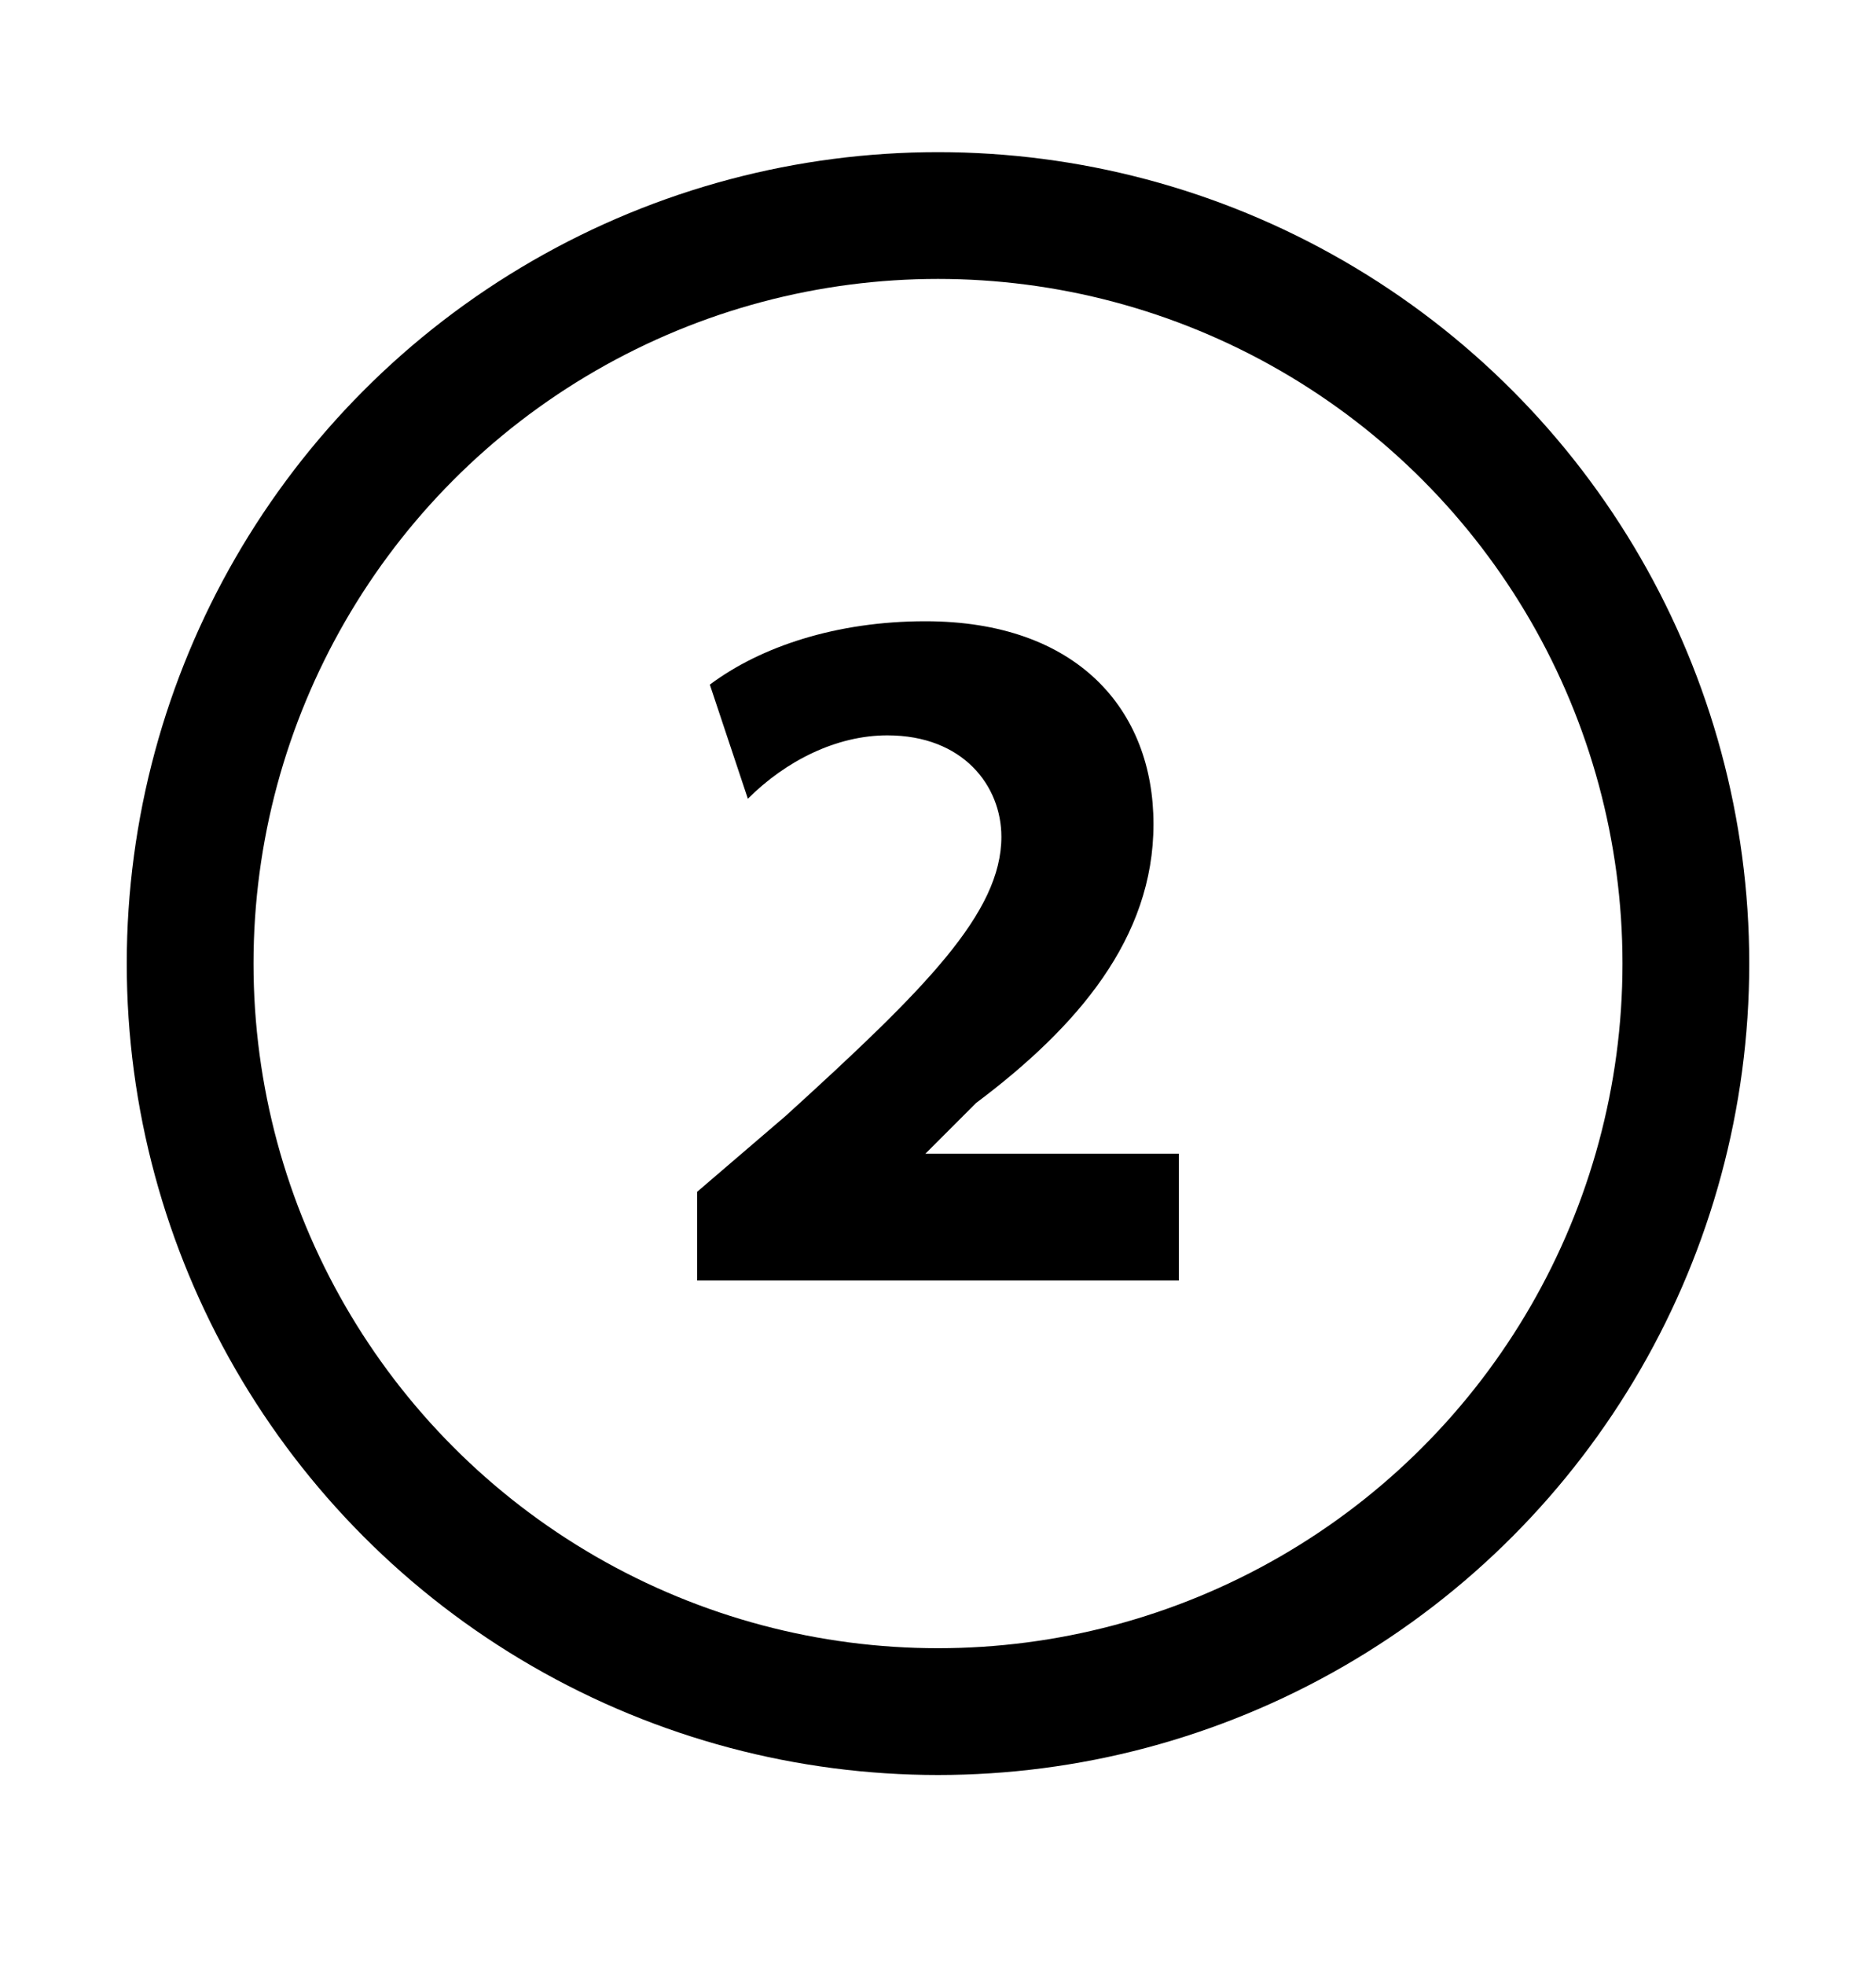
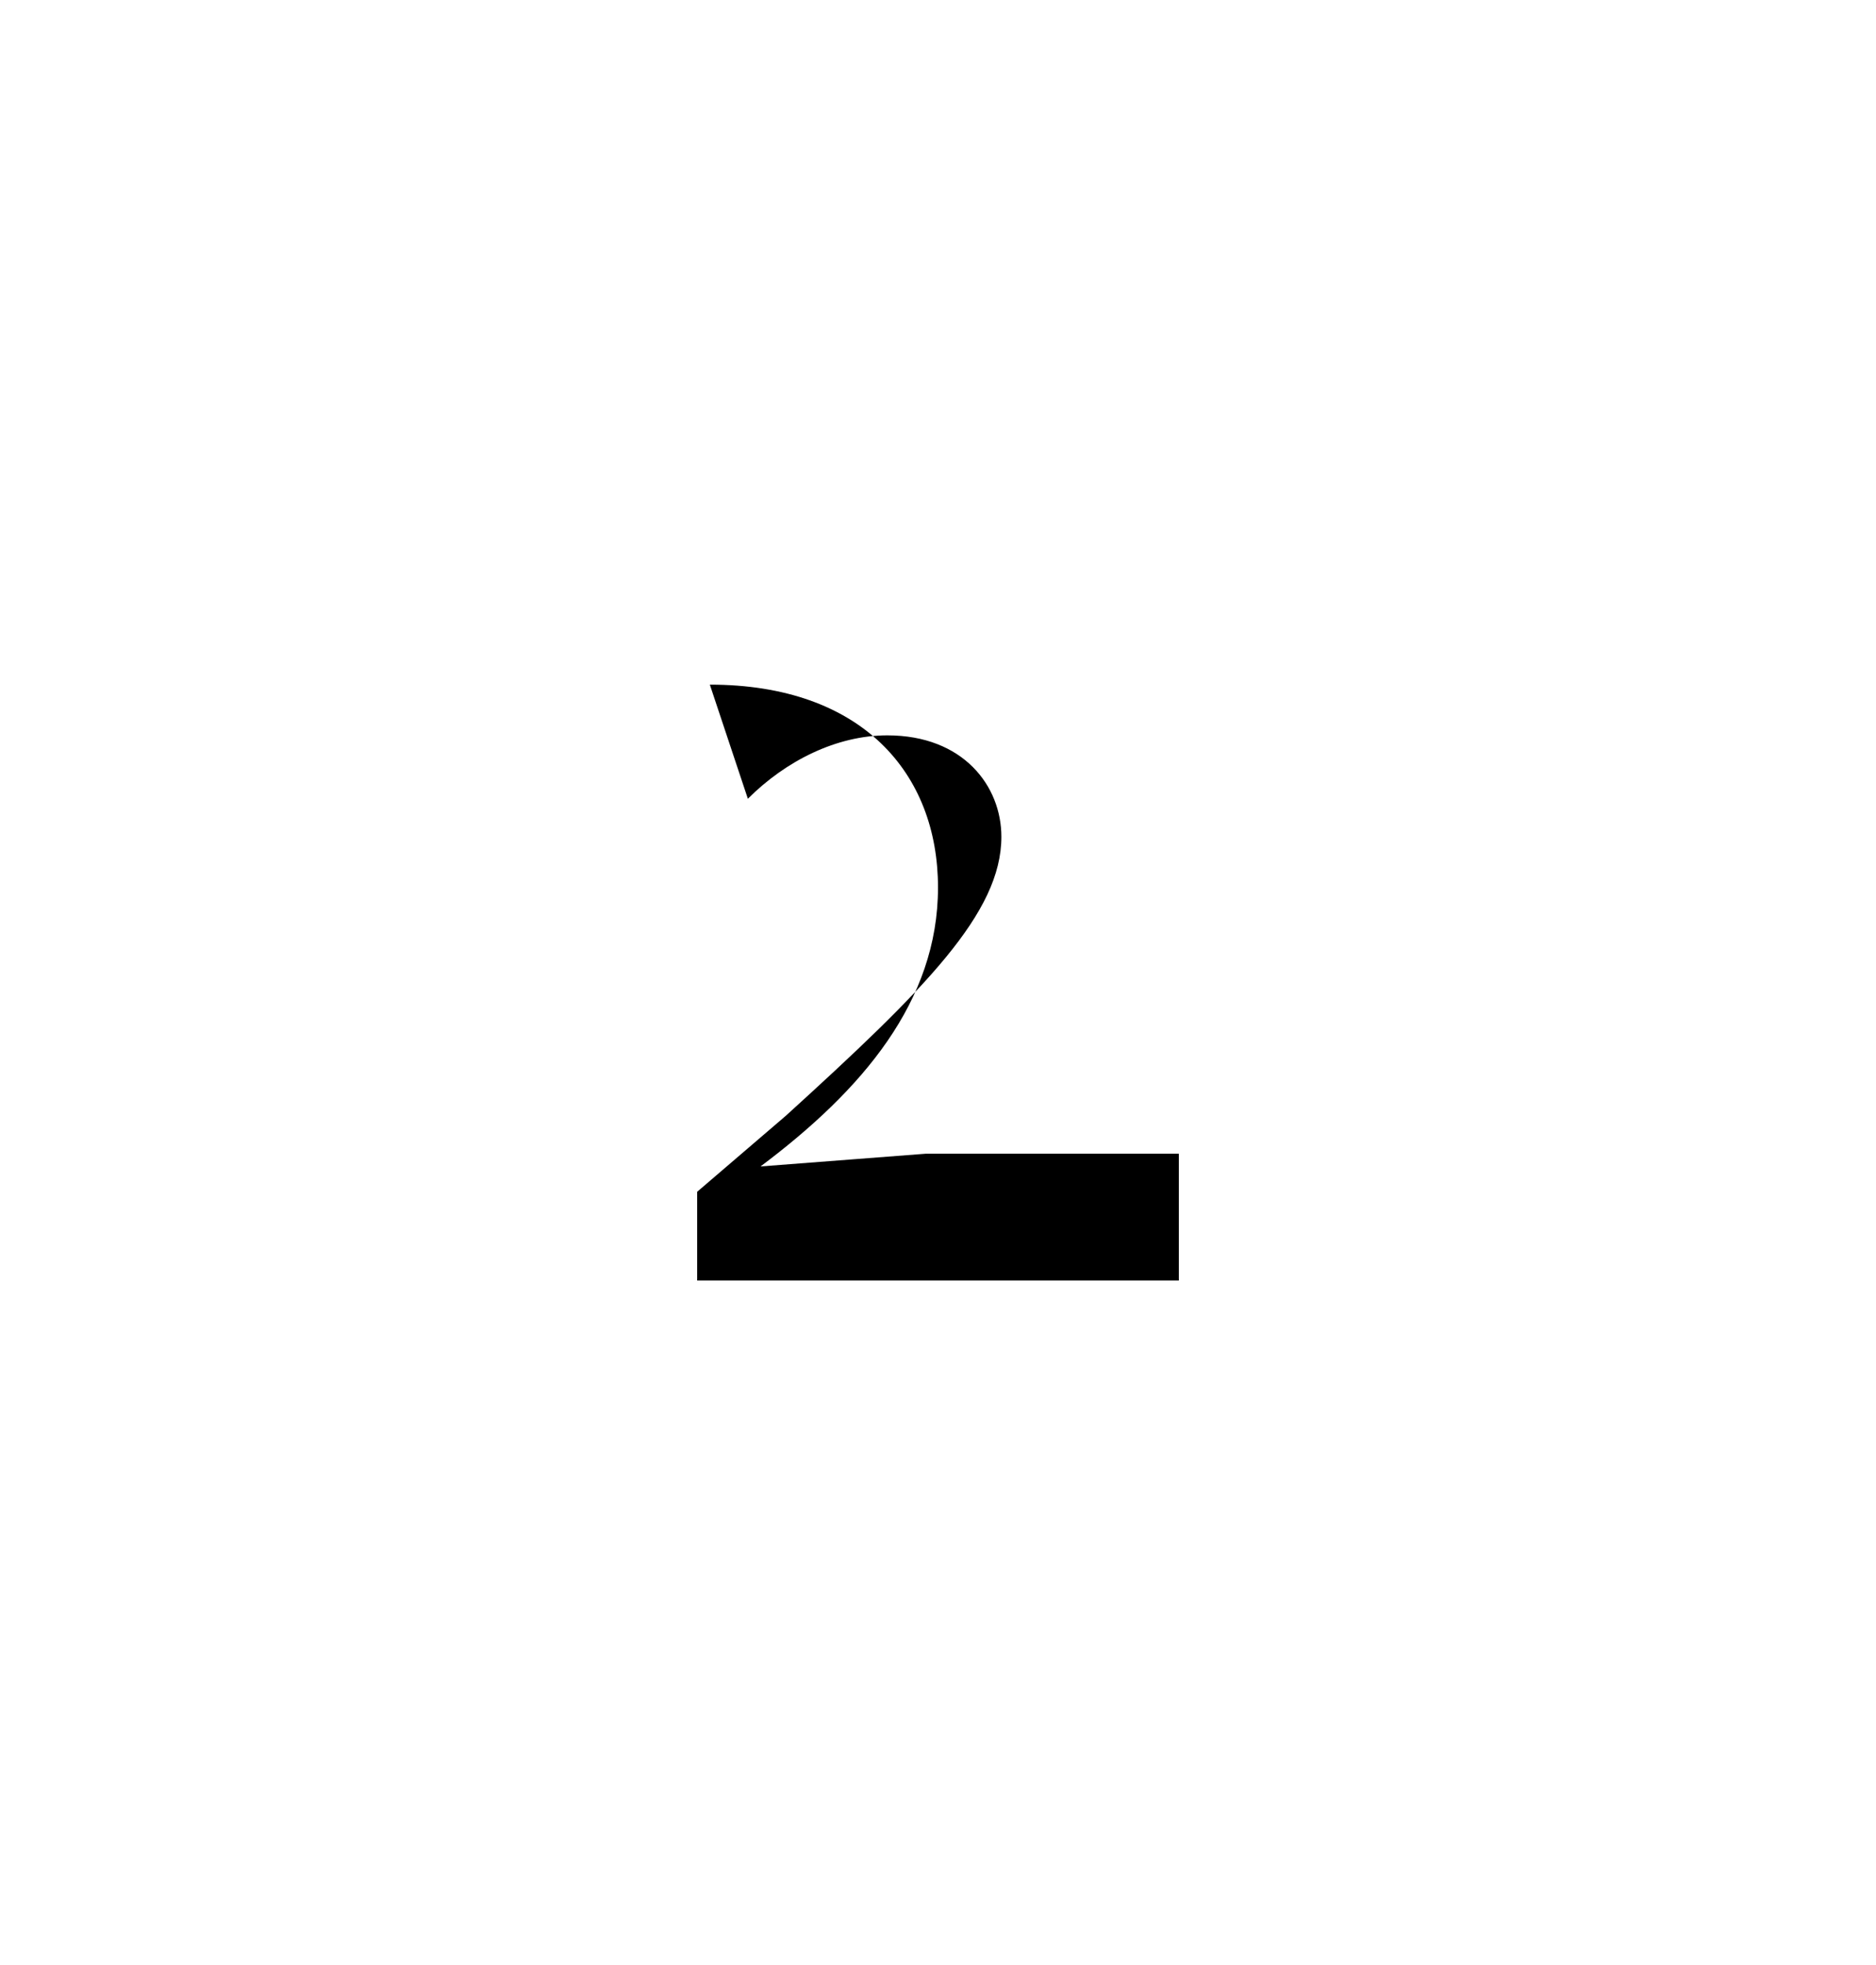
<svg xmlns="http://www.w3.org/2000/svg" xmlns:xlink="http://www.w3.org/1999/xlink" version="1.1" id="Layer_1" x="0px" y="0px" viewBox="0 0 14.8 15.5" style="enable-background:new 0 0 14.8 15.5;" xml:space="preserve">
  <style type="text/css">
	.st0{clip-path:url(#SVGID_2_);fill:none;stroke:#000000;}
	.st1{clip-path:url(#SVGID_4_);}
	.st2{enable-background:new    ;}
</style>
  <g>
    <g>
      <defs>
-         <rect id="SVGID_1_" x="1" y="1.2" width="12.8" height="12.8" />
-       </defs>
+         </defs>
      <clipPath id="SVGID_2_">
        <use xlink:href="#SVGID_1_" style="overflow:visible;" />
      </clipPath>
-       <circle class="st0" cx="7.4" cy="7.6" r="5.9" />
    </g>
    <g>
      <defs>
        <rect id="SVGID_3_" x="1" y="1.2" width="12.8" height="12.8" />
      </defs>
      <clipPath id="SVGID_4_">
        <use xlink:href="#SVGID_3_" style="overflow:visible;" />
      </clipPath>
      <g class="st1">
        <g class="st2">
-           <path d="M5.5,10.1V9.4l0.7-0.6c1.1-1,1.7-1.6,1.7-2.2c0-0.4-0.3-0.8-0.9-0.8C6.6,5.8,6.2,6,5.9,6.3L5.6,5.4      c0.4-0.3,1-0.5,1.7-0.5c1.2,0,1.8,0.7,1.8,1.6c0,0.9-0.6,1.6-1.4,2.2L7.3,9.1v0h2v1H5.5z" />
+           <path d="M5.5,10.1V9.4l0.7-0.6c1.1-1,1.7-1.6,1.7-2.2c0-0.4-0.3-0.8-0.9-0.8C6.6,5.8,6.2,6,5.9,6.3L5.6,5.4      c1.2,0,1.8,0.7,1.8,1.6c0,0.9-0.6,1.6-1.4,2.2L7.3,9.1v0h2v1H5.5z" />
        </g>
      </g>
    </g>
  </g>
</svg>